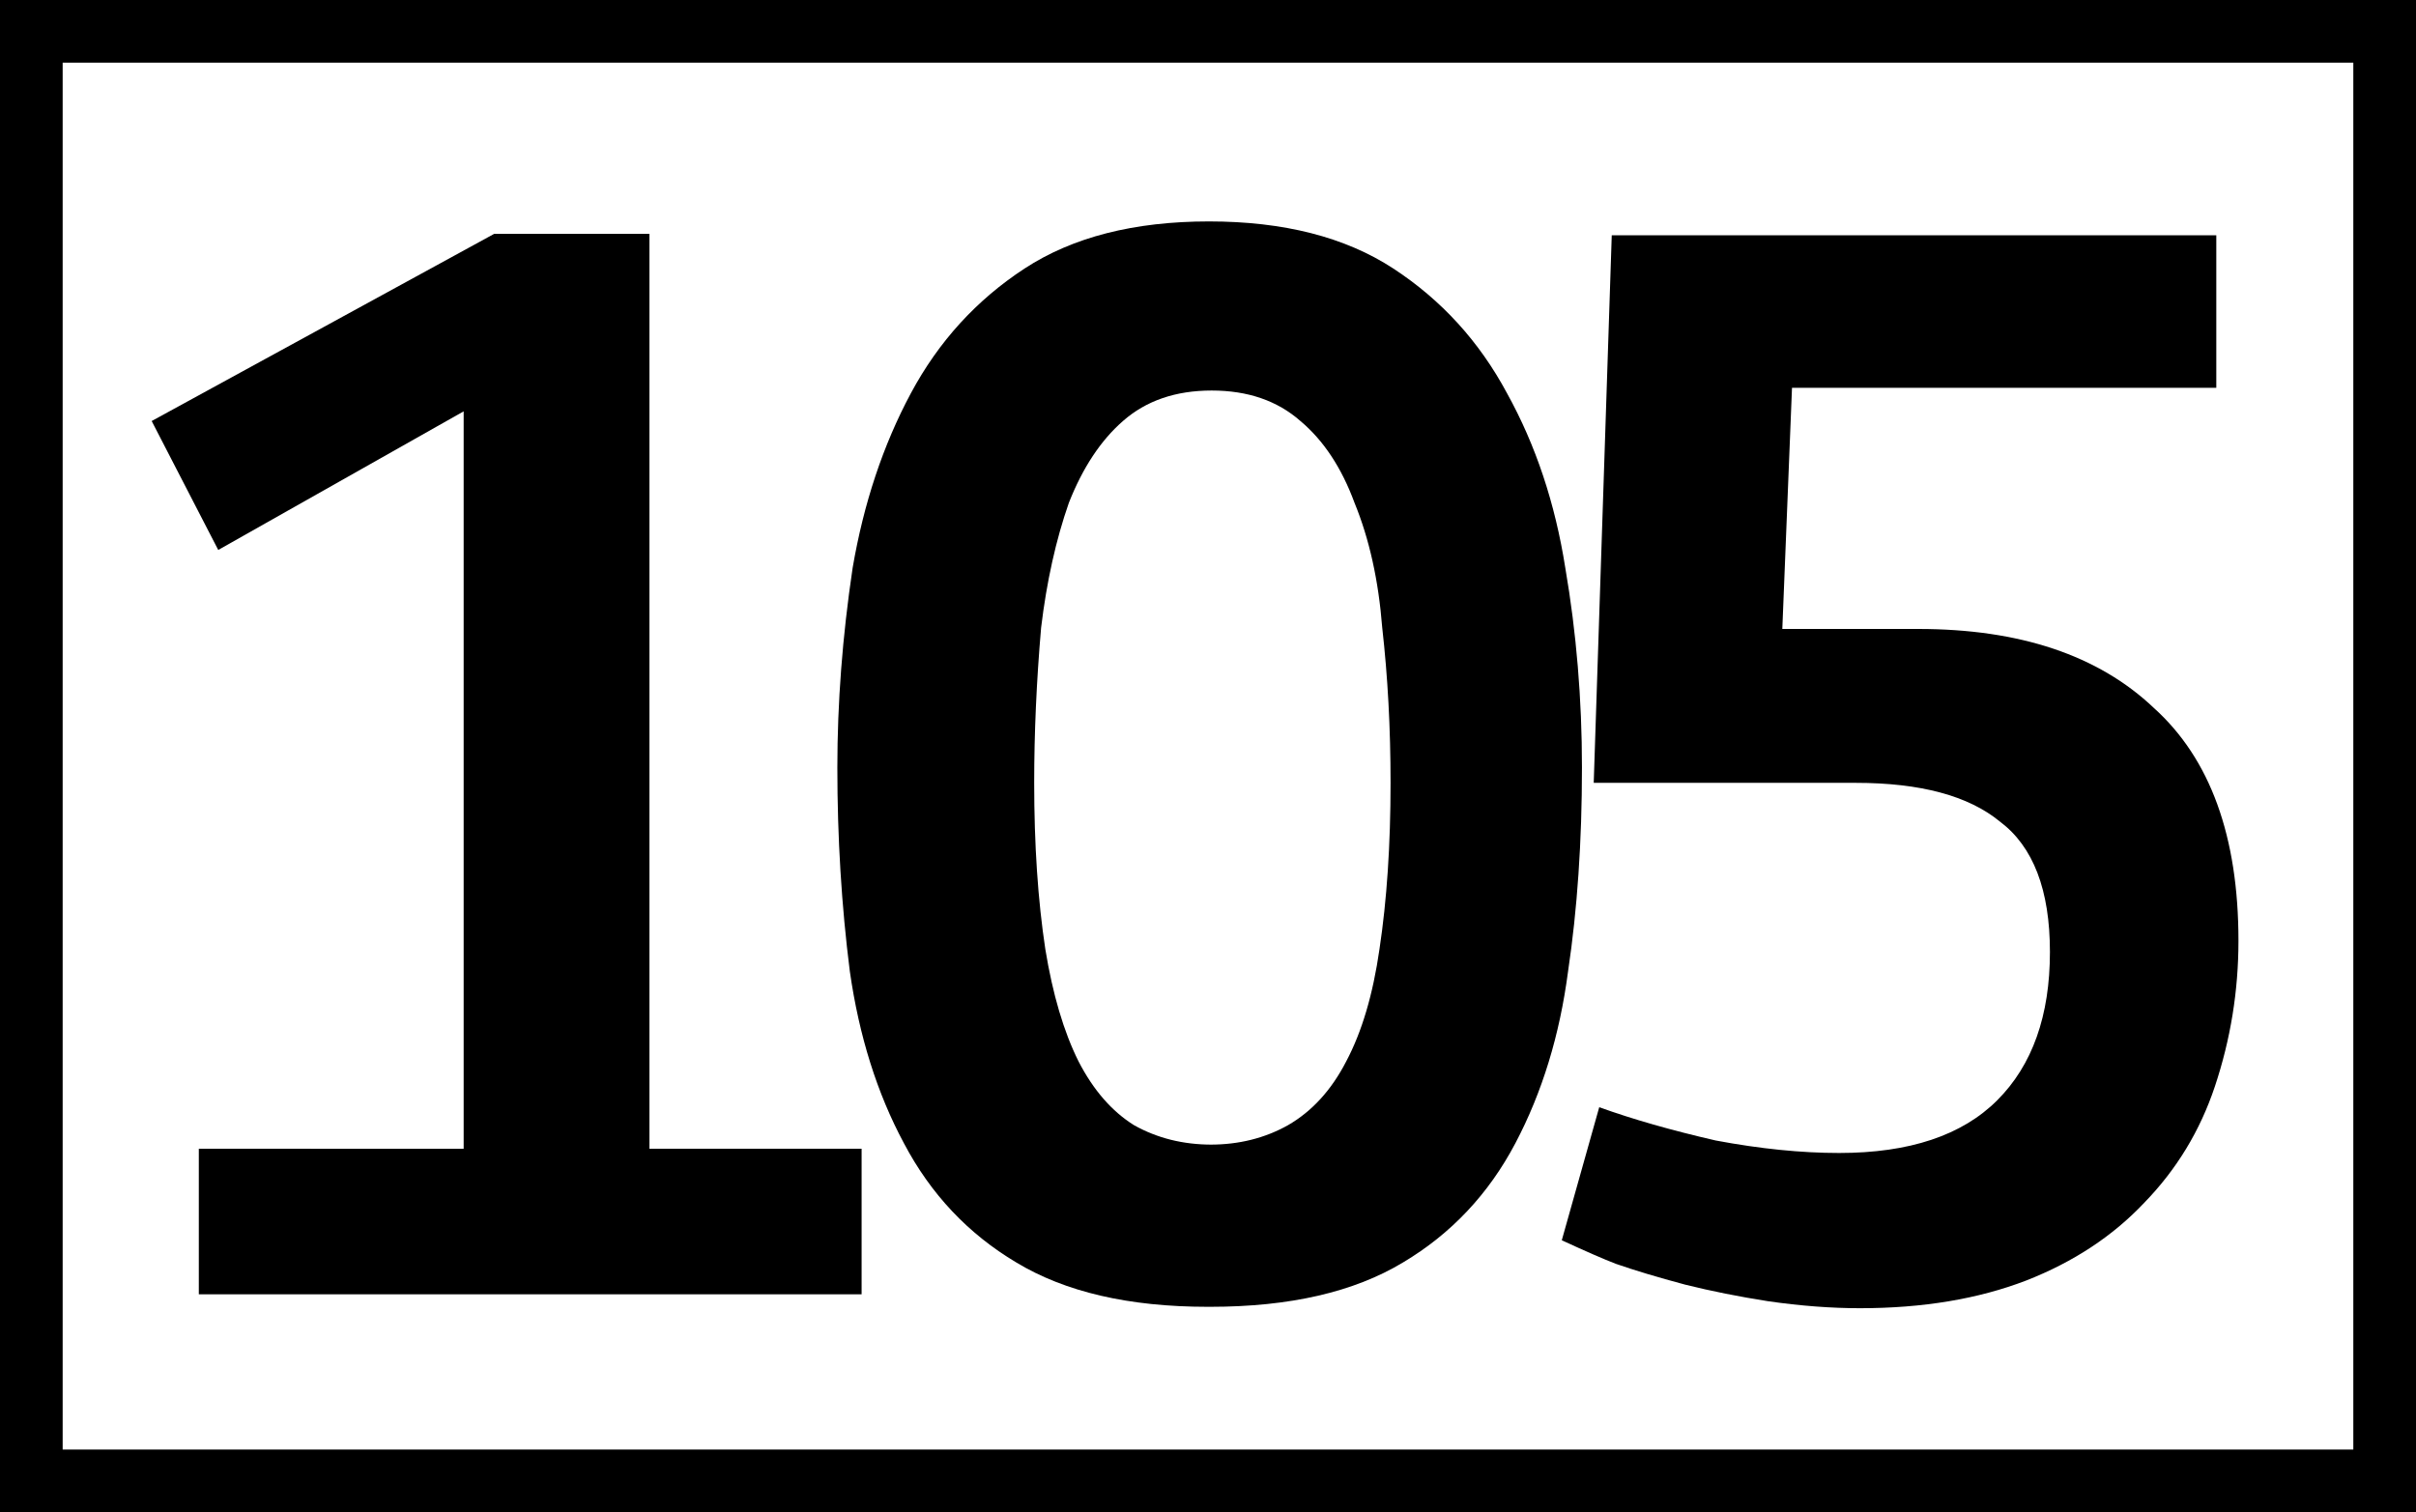
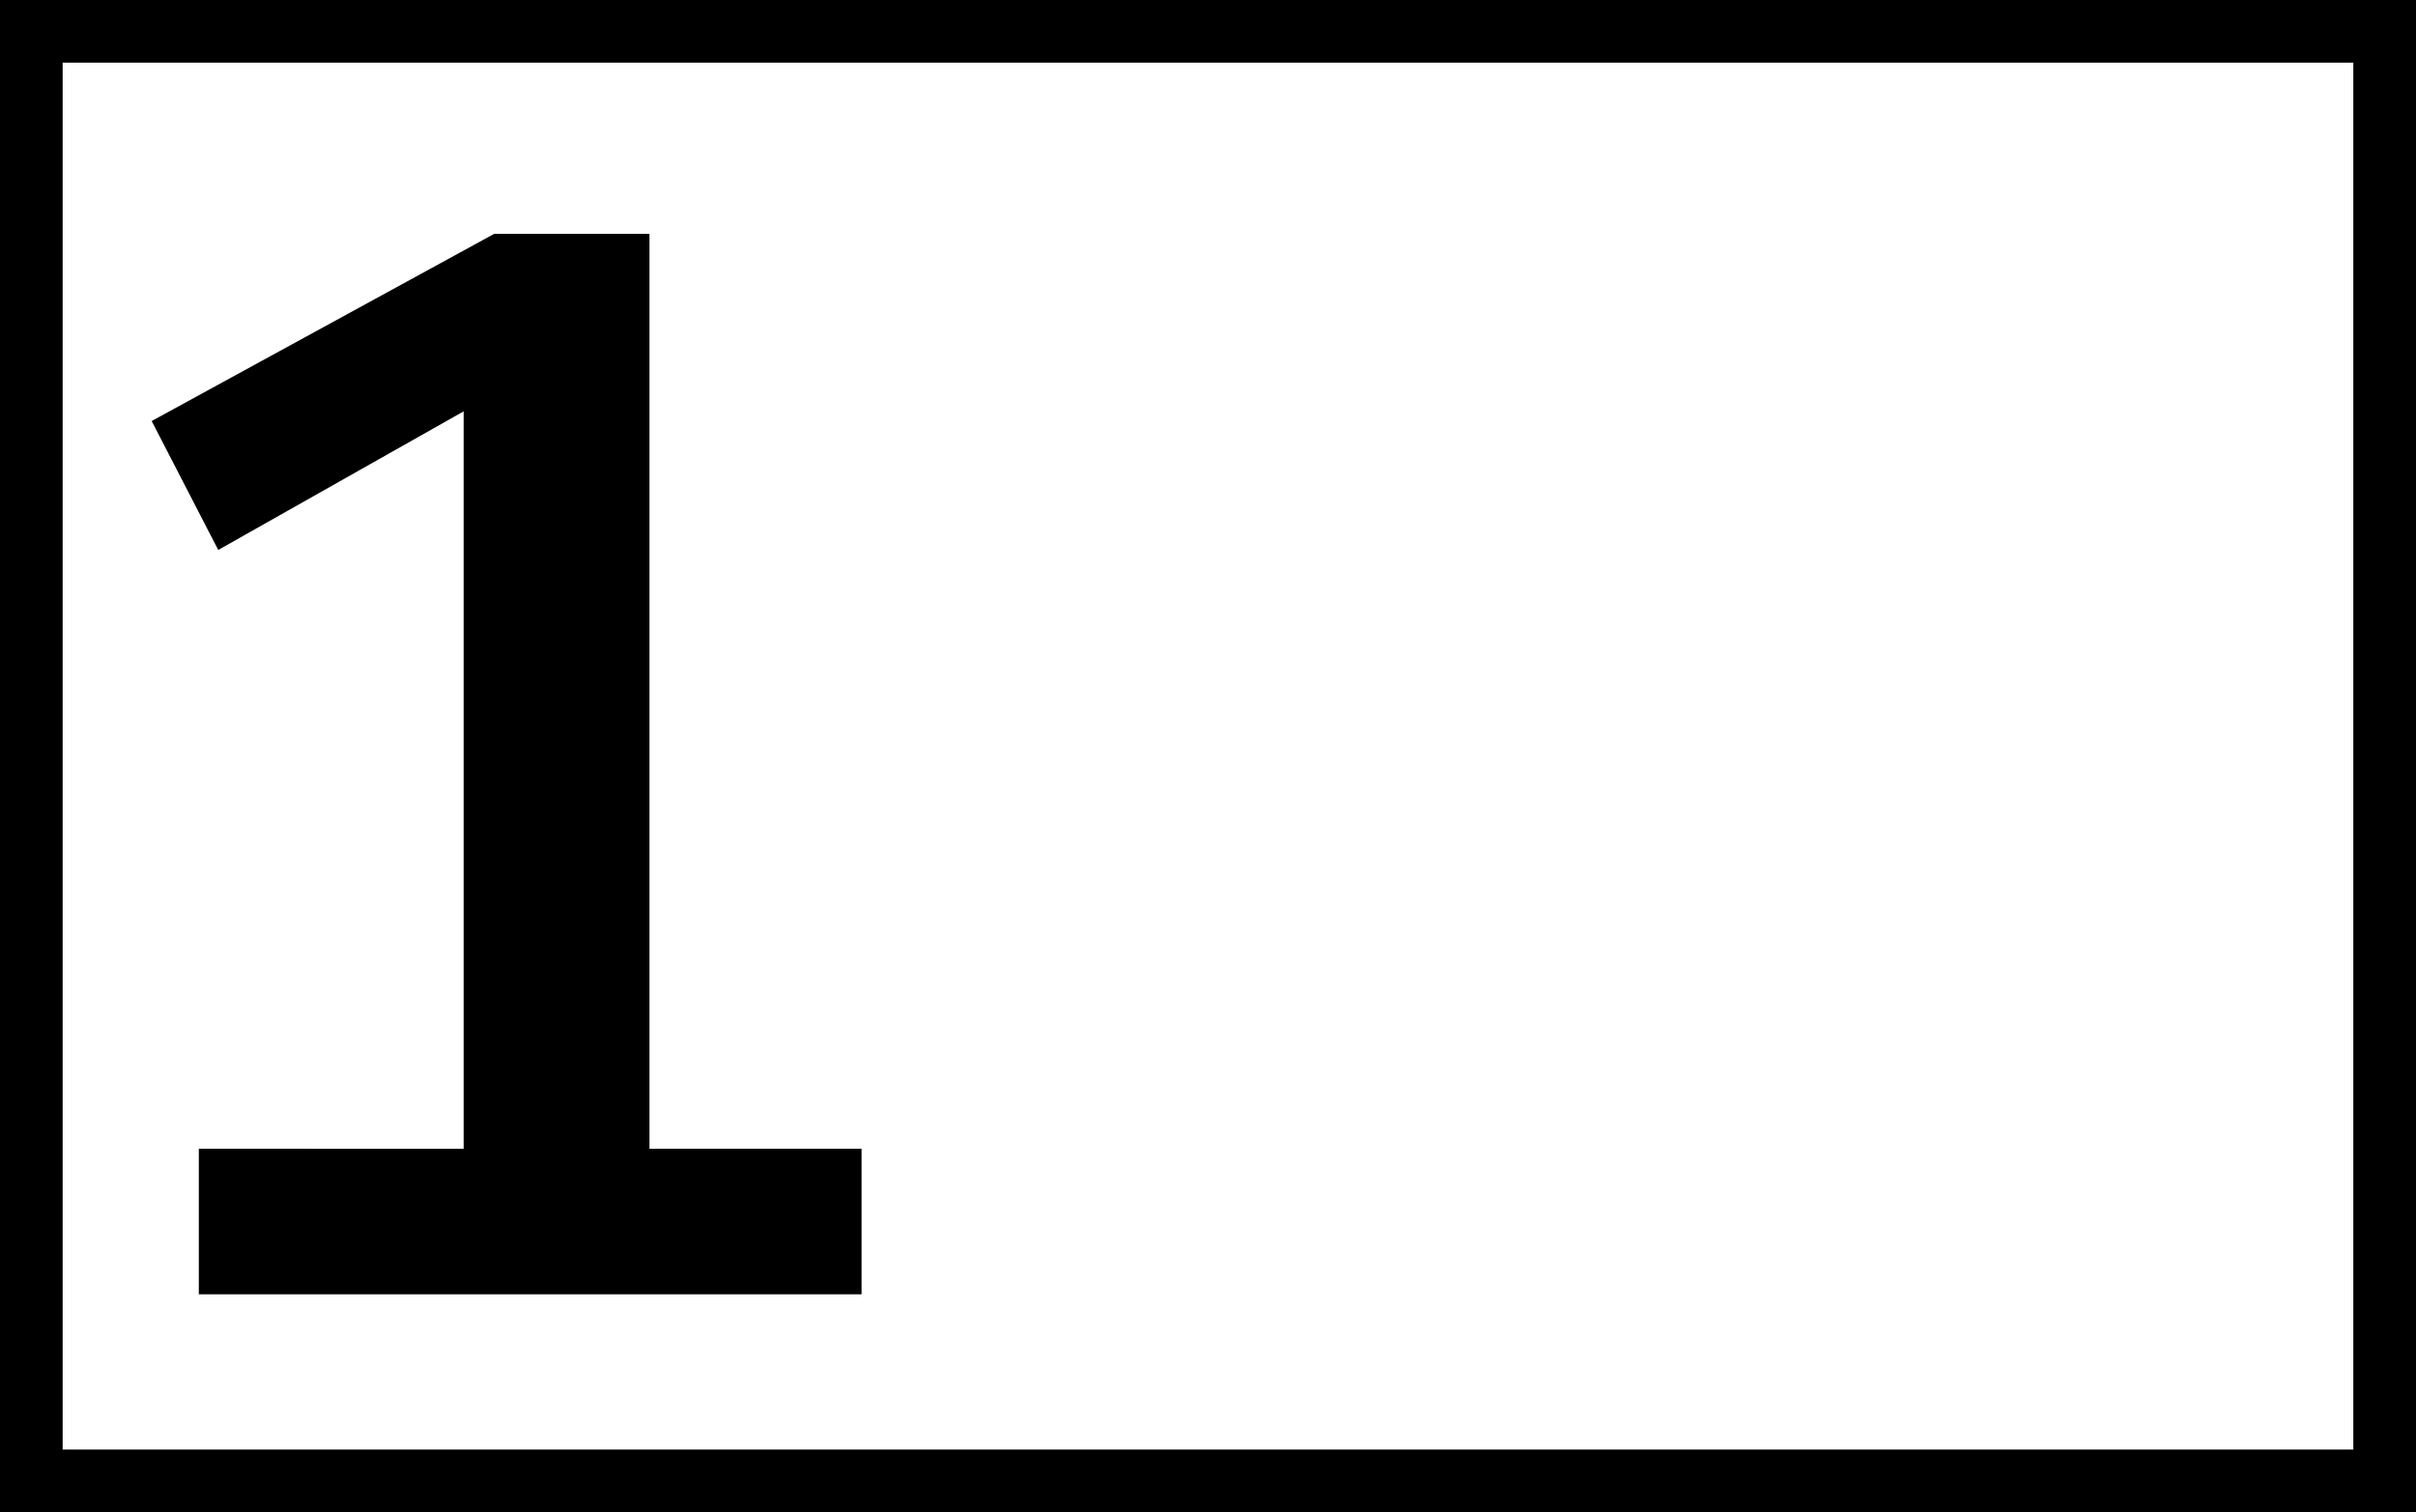
<svg xmlns="http://www.w3.org/2000/svg" xmlns:ns1="http://www.inkscape.org/namespaces/inkscape" xmlns:ns2="http://sodipodi.sourceforge.net/DTD/sodipodi-0.dtd" width="115" height="72" id="svg2" version="1.1" ns1:version="0.48.1 " ns2:docname="lyon tcl bus-103.svg">
  <rect width="100%" height="100%" fill="#808080" stroke="none" />
  <defs id="defs4" />
  <ns2:namedview id="base" pagecolor="#ffffff" bordercolor="#666666" borderopacity="1.0" ns1:pageopacity="0.0" ns1:pageshadow="2" ns1:zoom="2.5517332" ns1:cx="35.161059" ns1:cy="49.092967" ns1:document-units="px" ns1:current-layer="layer1" showgrid="false" fit-margin-top="0" fit-margin-left="0" fit-margin-right="0" fit-margin-bottom="0" ns1:window-width="1280" ns1:window-height="968" ns1:window-x="-4" ns1:window-y="-4" ns1:window-maximized="1" />
  <g ns1:groupmode="layer" id="layer1" ns1:label="Calque" style="display:inline">
    <flowRoot xml:space="preserve" id="flowRoot2988" style="font-size:40px;font-style:normal;font-weight:normal;line-height:125%;letter-spacing:0px;word-spacing:0px;fill:#000000;fill-opacity:1;stroke:none;font-family:Sans">
      <flowRegion id="flowRegion2990">
        <rect id="rect2992" width="60" height="46" x="9" y="9" />
      </flowRegion>
      <flowPara id="flowPara2994" />
    </flowRoot>
    <rect style="fill:#ffffff;stroke:#000000;stroke-width:2.983;stroke-miterlimit:4;stroke-opacity:1;stroke-dasharray:none;fill-opacity:1" id="rect3802" width="112.017" height="69.017" x="1.491" y="1.491" />
    <g transform="translate(-7.733,1.1)" style="font-size:66px;font-style:normal;font-variant:normal;font-weight:bold;font-stretch:normal;text-align:center;line-height:127%;letter-spacing:-4.8px;word-spacing:0px;text-anchor:middle;fill:#000000;fill-opacity:1;stroke:none;font-family:Confluence;-inkscape-font-specification:Confluence Bold" id="flowRoot3766">
      <path d="m 17.197,53.595 0,6.931 31.548,0 0,-6.931 -10.099,0 0,-43.56 -7.392,0 -16.301,8.911 3.168,6.139 11.682,-6.6 0,35.111 z" style="" id="path9201" />
-       <path d="m 65.211,61.12 0.133,0 c 3.784,0 6.842,-0.704 9.174,-2.113 2.288,-1.363 4.07,-3.255 5.346,-5.675 1.276,-2.42 2.111,-5.149 2.508,-8.185 0.44,-2.947 0.661,-6.181 0.661,-9.702 -3.6e-5,-3.256 -0.264,-6.424 -0.792,-9.503 -0.485,-3.08 -1.409,-5.852 -2.773,-8.316 -1.32,-2.464 -3.124,-4.444 -5.412,-5.94 -2.288,-1.496 -5.214,-2.244 -8.778,-2.244 -3.564,5.11e-5 -6.49,0.748 -8.778,2.244 -2.288,1.496 -4.092,3.476 -5.412,5.94 -1.32,2.464 -2.244,5.236 -2.771,8.316 -0.485,3.255 -0.727,6.423 -0.727,9.503 -1e-6,3.345 0.198,6.579 0.594,9.702 0.44,3.08 1.298,5.808 2.574,8.184 1.276,2.421 3.057,4.313 5.346,5.676 2.332,1.409 5.368,2.113 9.108,2.113 z m 0.133,-7.722 0.066,0 c -1.364,7e-6 -2.596,-0.308 -3.696,-0.924 -1.057,-0.659 -1.937,-1.671 -2.641,-3.035 -0.704,-1.409 -1.231,-3.19 -1.583,-5.346 -0.353,-2.332 -0.53,-4.972 -0.53,-7.92 -10e-6,-2.377 0.11,-4.841 0.33,-7.392 0.265,-2.201 0.705,-4.181 1.321,-5.942 0.659,-1.672 1.517,-2.97 2.574,-3.893 1.1,-0.968 2.508,-1.452 4.224,-1.452 1.716,4.3e-5 3.124,0.484 4.224,1.452 1.1,0.924 1.958,2.222 2.574,3.893 0.704,1.716 1.143,3.697 1.319,5.942 0.264,2.331 0.397,4.795 0.397,7.392 -2.8e-5,2.947 -0.176,5.587 -0.528,7.92 -0.309,2.155 -0.837,3.937 -1.585,5.346 -0.704,1.364 -1.627,2.376 -2.771,3.035 -1.1,0.616 -2.332,0.925 -3.696,0.924 z" style="" id="path9203" />
-       <path d="m 83.856,51.615 -1.783,6.337 c 1.144,0.528 2.002,0.902 2.574,1.122 0.881,0.307 1.981,0.638 3.301,0.991 1.231,0.307 2.551,0.571 3.96,0.792 1.54,0.22 2.992,0.33 4.357,0.33 2.992,-10e-7 5.632,-0.44 7.92,-1.321 2.244,-0.88 4.114,-2.112 5.609,-3.696 1.54,-1.583 2.662,-3.431 3.366,-5.543 0.748,-2.244 1.122,-4.554 1.122,-6.931 -3e-5,-4.972 -1.342,-8.668 -4.026,-11.088 -2.64,-2.508 -6.38,-3.762 -11.219,-3.762 l -6.467,0 0.461,-11.483 20.196,0 0,-7.261 -28.776,0 -0.858,26.071 12.474,0 c 3.08,2.4e-5 5.368,0.616 6.864,1.847 1.584,1.188 2.377,3.256 2.377,6.204 -2e-5,3.036 -0.836,5.39 -2.509,7.063 -1.672,1.672 -4.18,2.509 -7.524,2.509 -1.803,7e-6 -3.761,-0.198 -5.873,-0.594 -2.112,-0.485 -3.961,-1.013 -5.545,-1.585 z" style="" id="path9205" />
    </g>
  </g>
</svg>